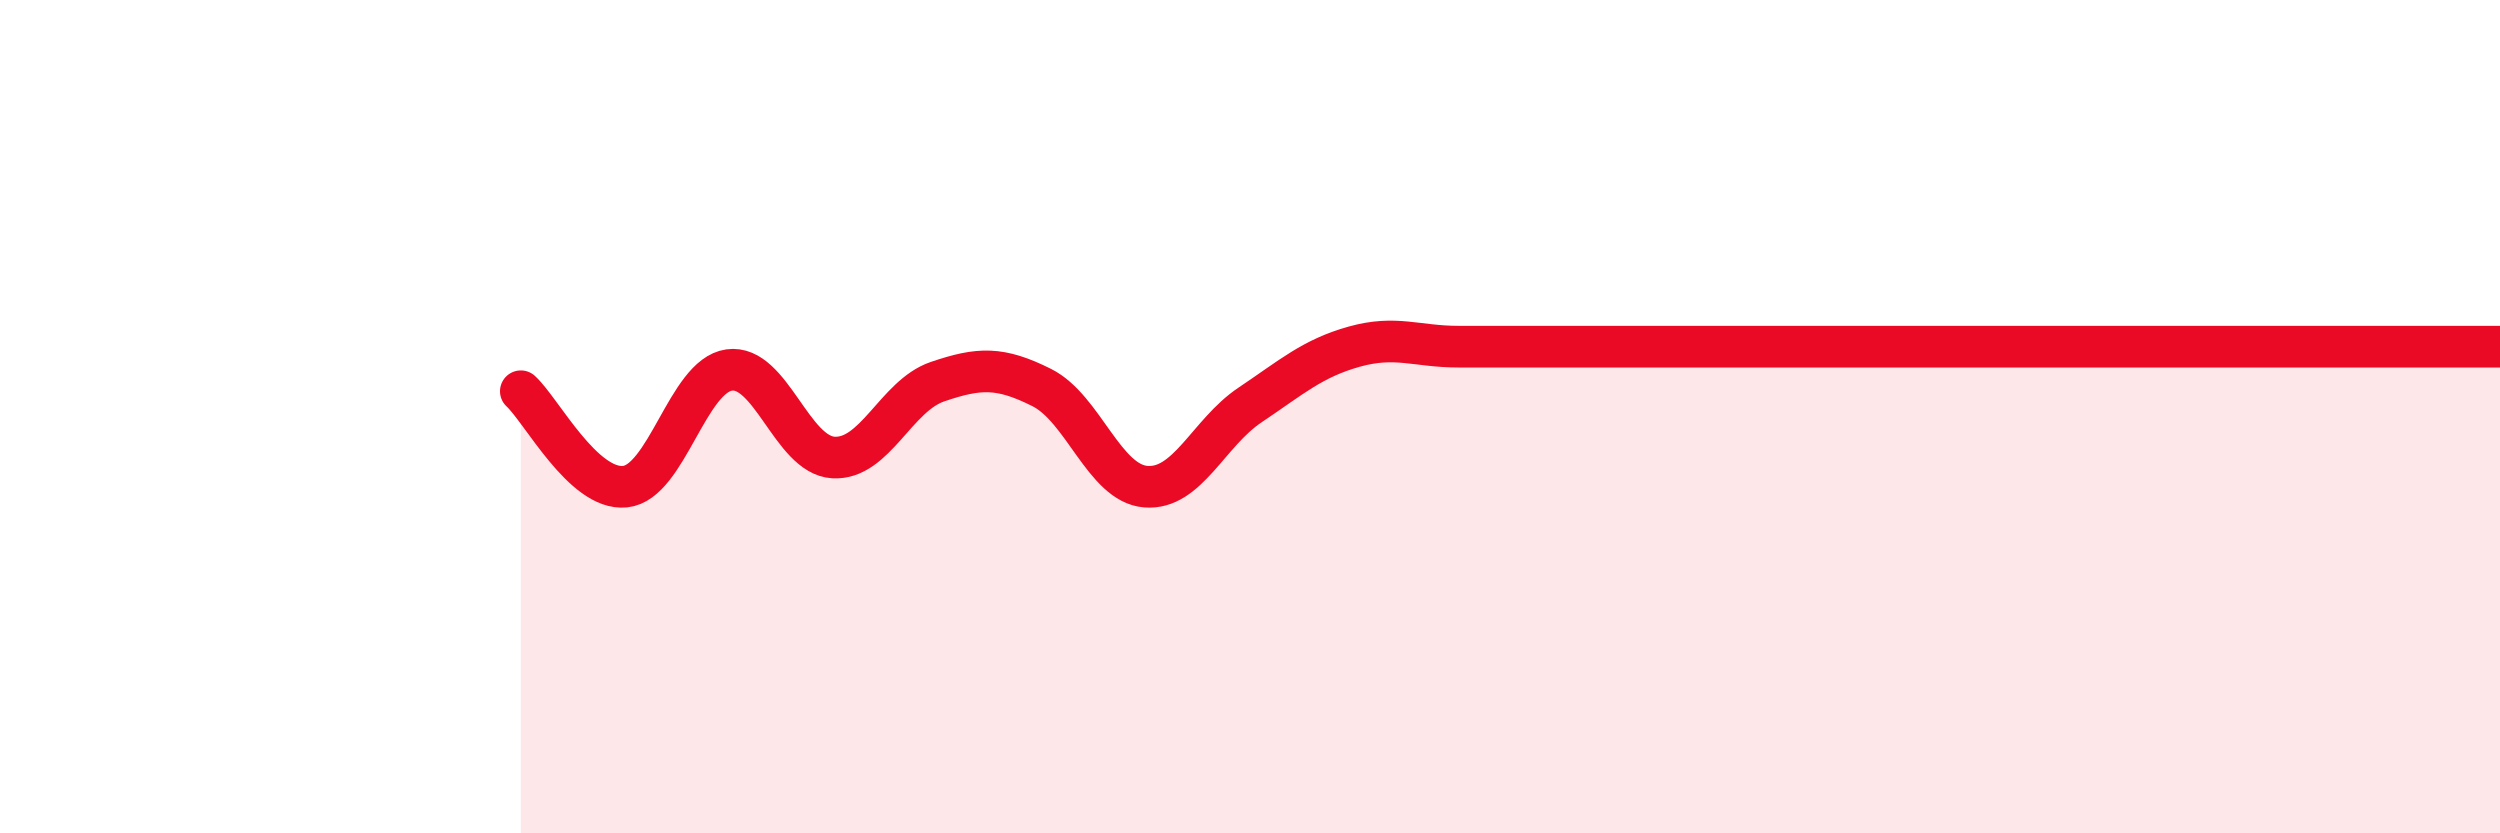
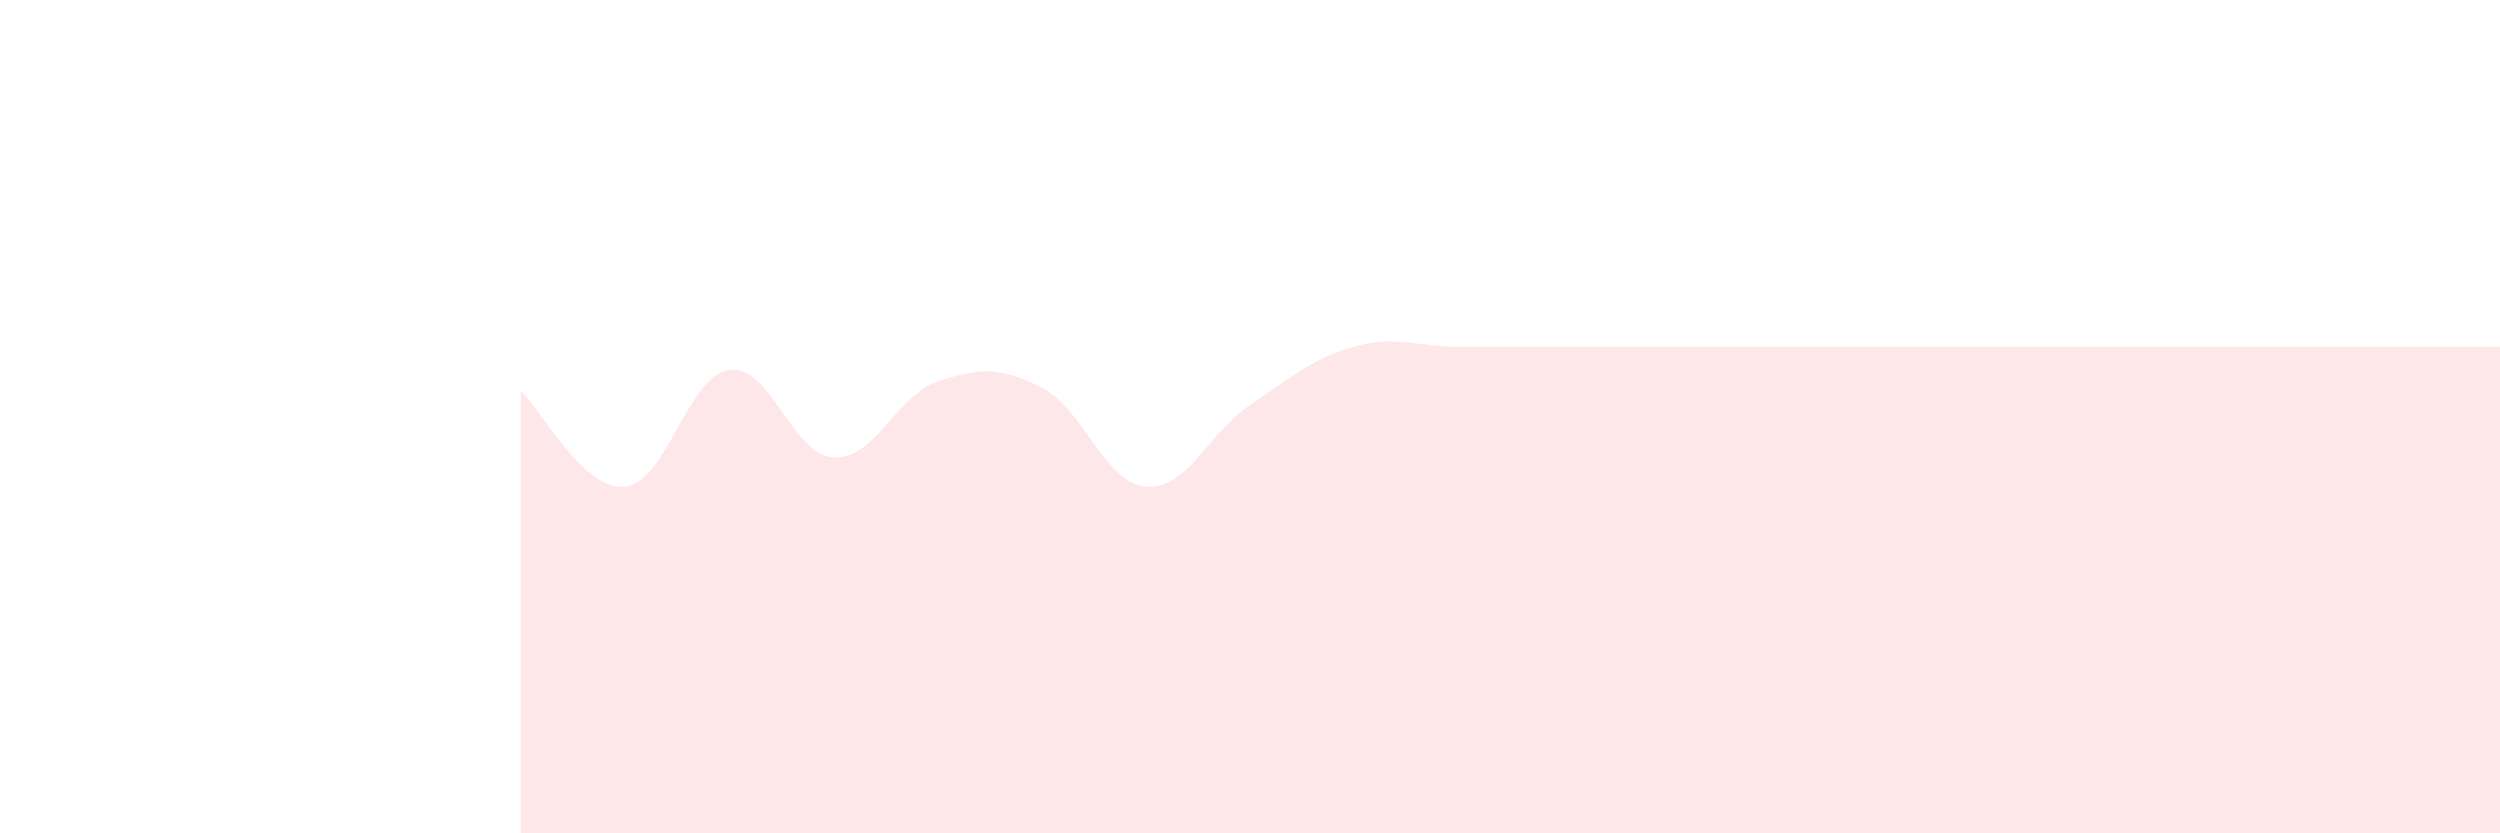
<svg xmlns="http://www.w3.org/2000/svg" width="60" height="20" viewBox="0 0 60 20">
  <path d="M 12.5,9.39 C 13,9.85 14,11.78 15,11.68 C 16,11.58 16.5,9.02 17.5,8.88 C 18.5,8.74 19,10.92 20,10.98 C 21,11.04 21.5,9.5 22.5,9.16 C 23.5,8.82 24,8.8 25,9.3 C 26,9.8 26.5,11.6 27.5,11.68 C 28.5,11.76 29,10.39 30,9.72 C 31,9.05 31.5,8.6 32.5,8.32 C 33.5,8.04 34,8.32 35,8.32 C 36,8.32 36.5,8.32 37.5,8.32 C 38.5,8.32 39,8.32 40,8.32 C 41,8.32 41.5,8.32 42.5,8.32 C 43.5,8.32 44,8.32 45,8.32 C 46,8.32 46.5,8.32 47.5,8.32 C 48.5,8.32 49,8.32 50,8.32 C 51,8.32 51.5,8.32 52.5,8.32 C 53.5,8.32 53.5,8.32 55,8.32 C 56.5,8.32 59,8.32 60,8.32L60 20L12.5 20Z" fill="#EB0A25" opacity="0.1" stroke-linecap="round" stroke-linejoin="round" />
-   <path d="M 12.5,9.39 C 13,9.85 14,11.78 15,11.68 C 16,11.58 16.5,9.02 17.5,8.88 C 18.5,8.74 19,10.92 20,10.98 C 21,11.04 21.5,9.5 22.5,9.16 C 23.5,8.82 24,8.8 25,9.3 C 26,9.8 26.5,11.6 27.5,11.68 C 28.5,11.76 29,10.39 30,9.72 C 31,9.05 31.5,8.6 32.5,8.32 C 33.5,8.04 34,8.32 35,8.32 C 36,8.32 36.5,8.32 37.5,8.32 C 38.5,8.32 39,8.32 40,8.32 C 41,8.32 41.5,8.32 42.5,8.32 C 43.5,8.32 44,8.32 45,8.32 C 46,8.32 46.5,8.32 47.5,8.32 C 48.5,8.32 49,8.32 50,8.32 C 51,8.32 51.5,8.32 52.5,8.32 C 53.5,8.32 53.5,8.32 55,8.32 C 56.5,8.32 59,8.32 60,8.32" stroke="#EB0A25" stroke-width="1" fill="none" stroke-linecap="round" stroke-linejoin="round" />
</svg>